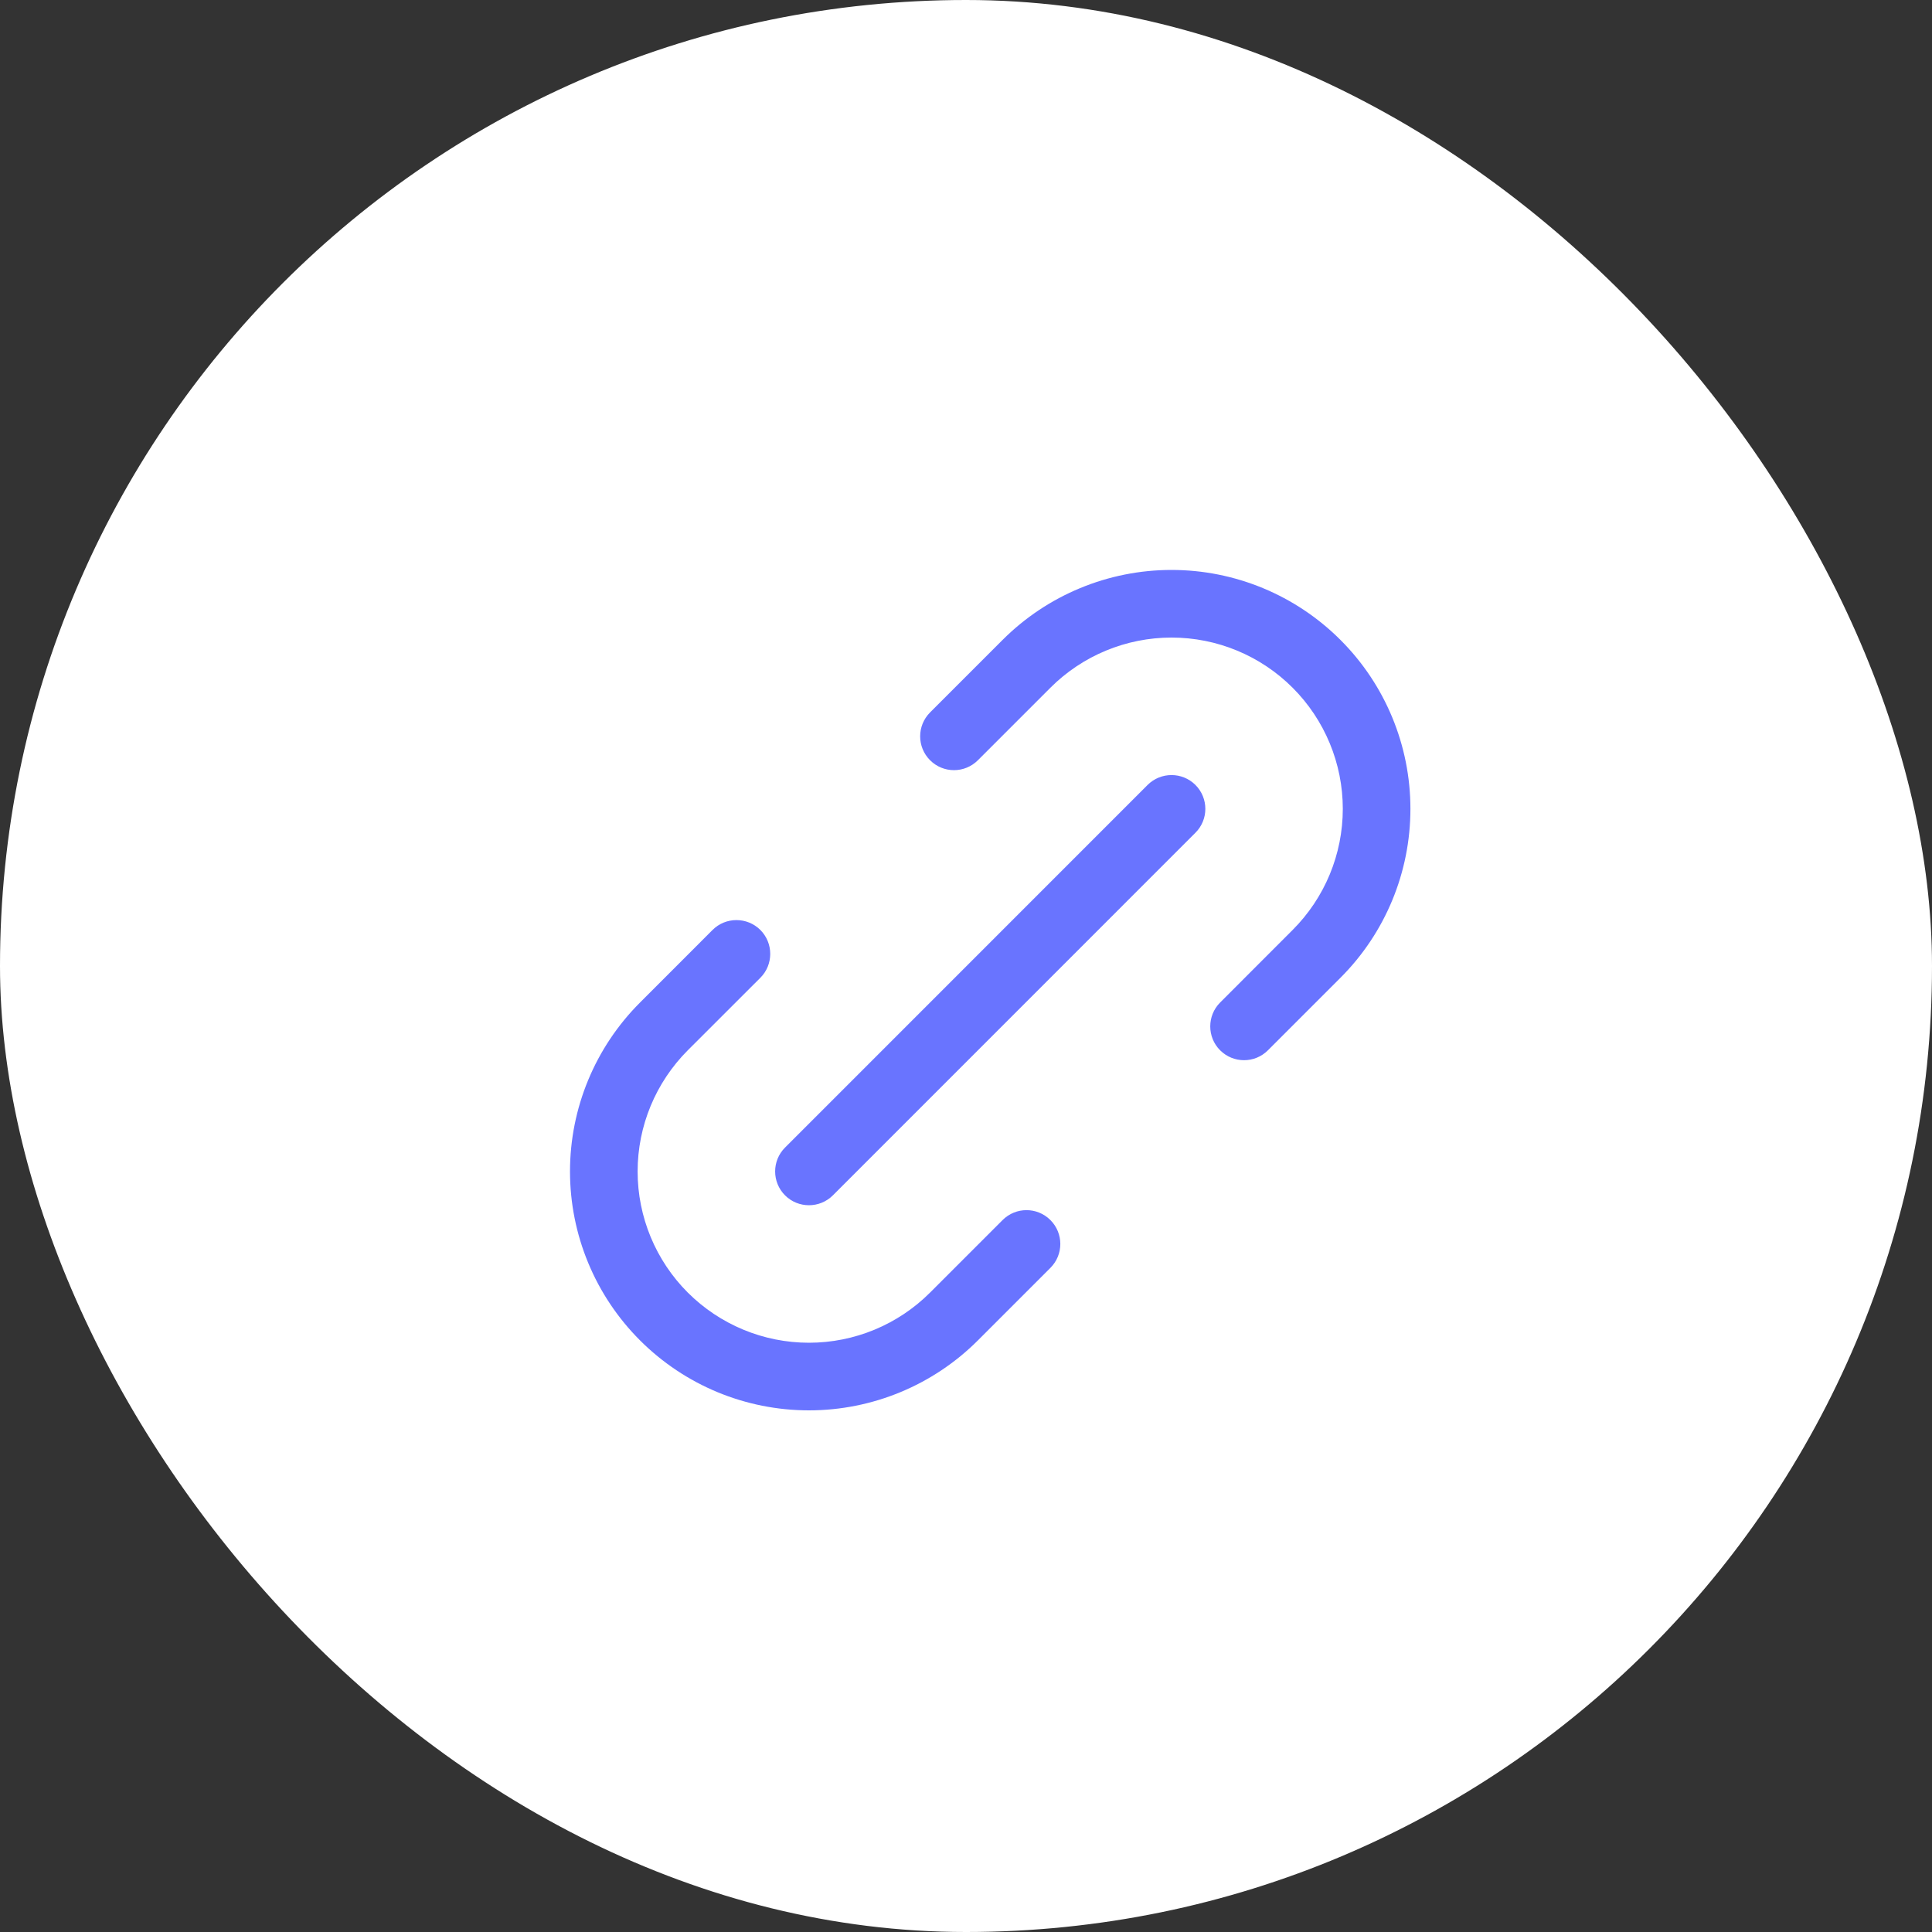
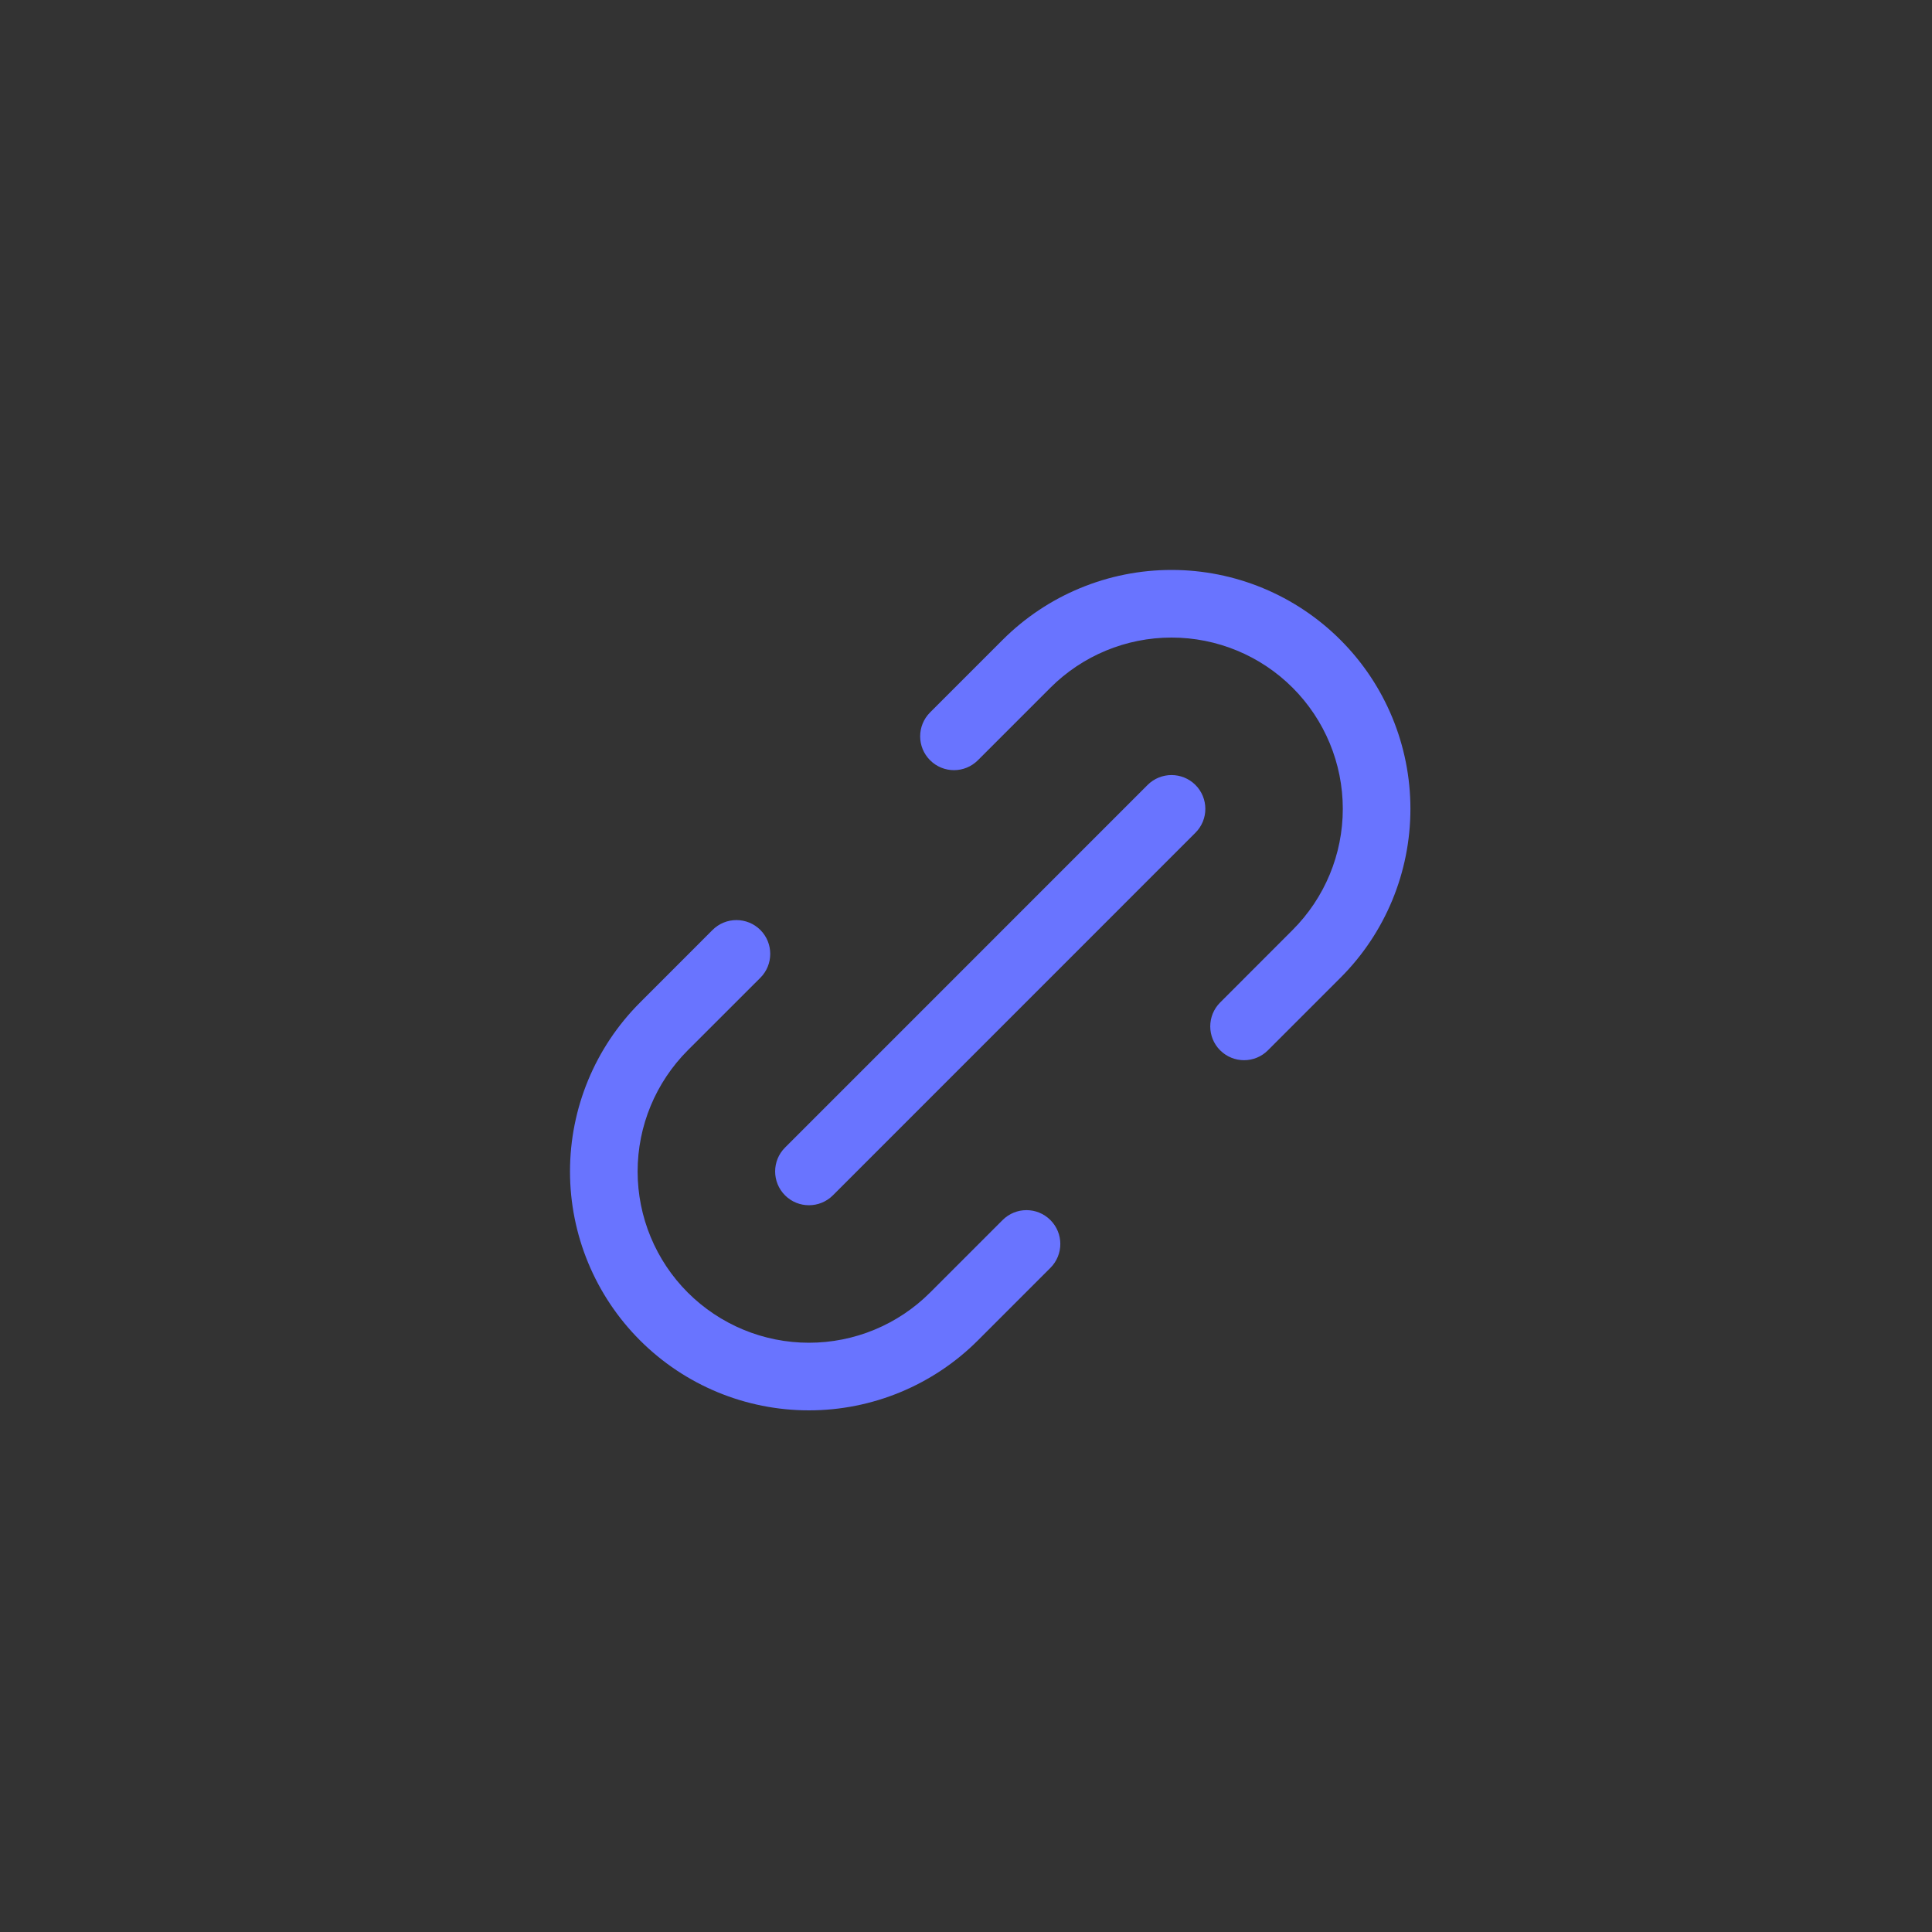
<svg xmlns="http://www.w3.org/2000/svg" width="32" height="32" viewBox="0 0 32 32" fill="none">
  <rect x="0" y="0" width="32" height="32" fill="#333333" stroke="none" />
-   <rect width="32" height="32" rx="16" fill="white" />
  <path fill-rule="evenodd" clip-rule="evenodd" d="M19.404 10.56C18.652 10.56 17.93 10.859 17.398 11.391L16.197 12.592C15.978 12.811 15.624 12.811 15.405 12.592C15.186 12.373 15.186 12.019 15.405 11.8L16.606 10.599C17.348 9.857 18.355 9.44 19.404 9.44C20.454 9.44 21.46 9.857 22.202 10.599C22.945 11.341 23.361 12.348 23.361 13.397C23.361 14.447 22.945 15.453 22.202 16.195L21.001 17.396C20.783 17.615 20.428 17.615 20.209 17.396C19.991 17.178 19.991 16.823 20.209 16.605L21.41 15.403C21.942 14.871 22.241 14.15 22.241 13.397C22.241 12.645 21.942 11.923 21.41 11.391C20.878 10.859 20.157 10.56 19.404 10.56ZM19.8 13.001C20.019 13.22 20.019 13.575 19.8 13.793L13.795 19.799C13.576 20.017 13.221 20.017 13.003 19.799C12.784 19.58 12.784 19.225 13.003 19.007L19.008 13.001C19.227 12.783 19.581 12.783 19.8 13.001ZM12.594 15.403C12.812 15.622 12.812 15.977 12.594 16.195L11.392 17.396C10.86 17.929 10.561 18.65 10.561 19.403C10.561 20.155 10.86 20.877 11.392 21.409C11.925 21.941 12.646 22.24 13.399 22.24C14.151 22.24 14.873 21.941 15.405 21.409L16.606 20.208C16.825 19.989 17.179 19.989 17.398 20.208C17.617 20.427 17.617 20.781 17.398 21L16.197 22.201C15.455 22.943 14.448 23.36 13.399 23.36C12.349 23.36 11.343 22.943 10.601 22.201C9.858 21.459 9.441 20.452 9.441 19.403C9.441 18.353 9.858 17.347 10.601 16.605L11.802 15.403C12.02 15.185 12.375 15.185 12.594 15.403Z" fill="#6974FF" />
</svg>